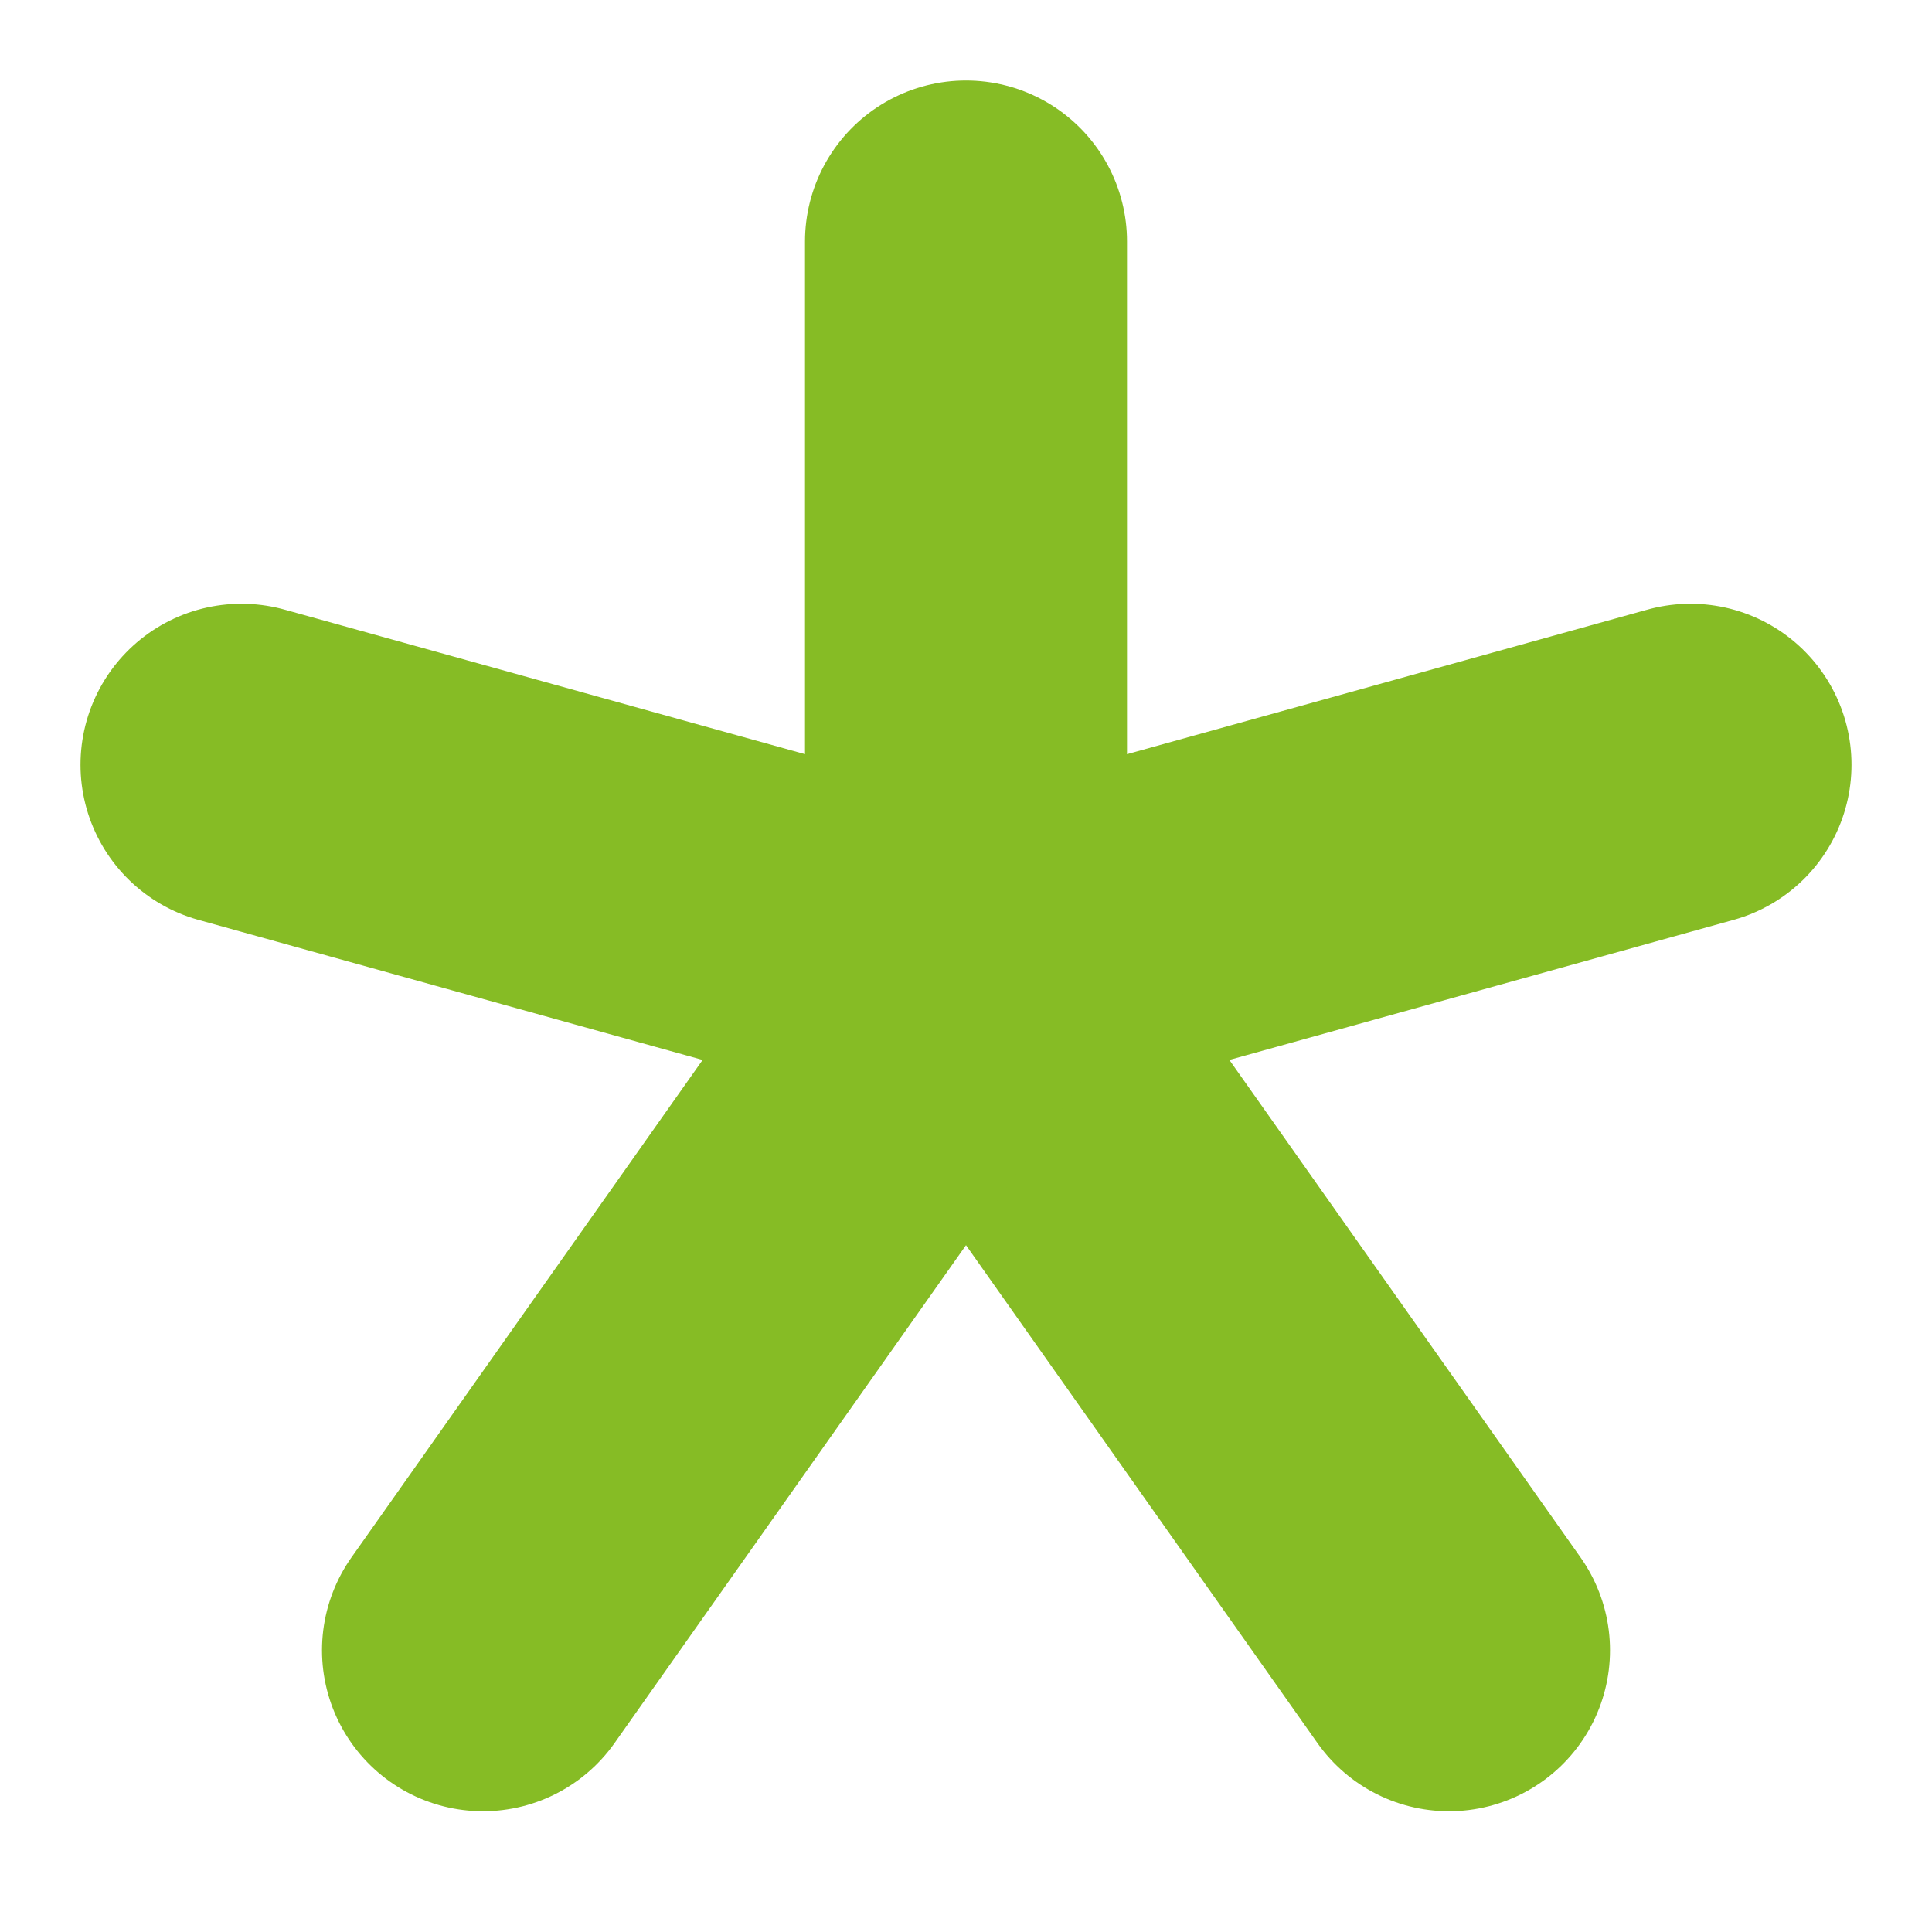
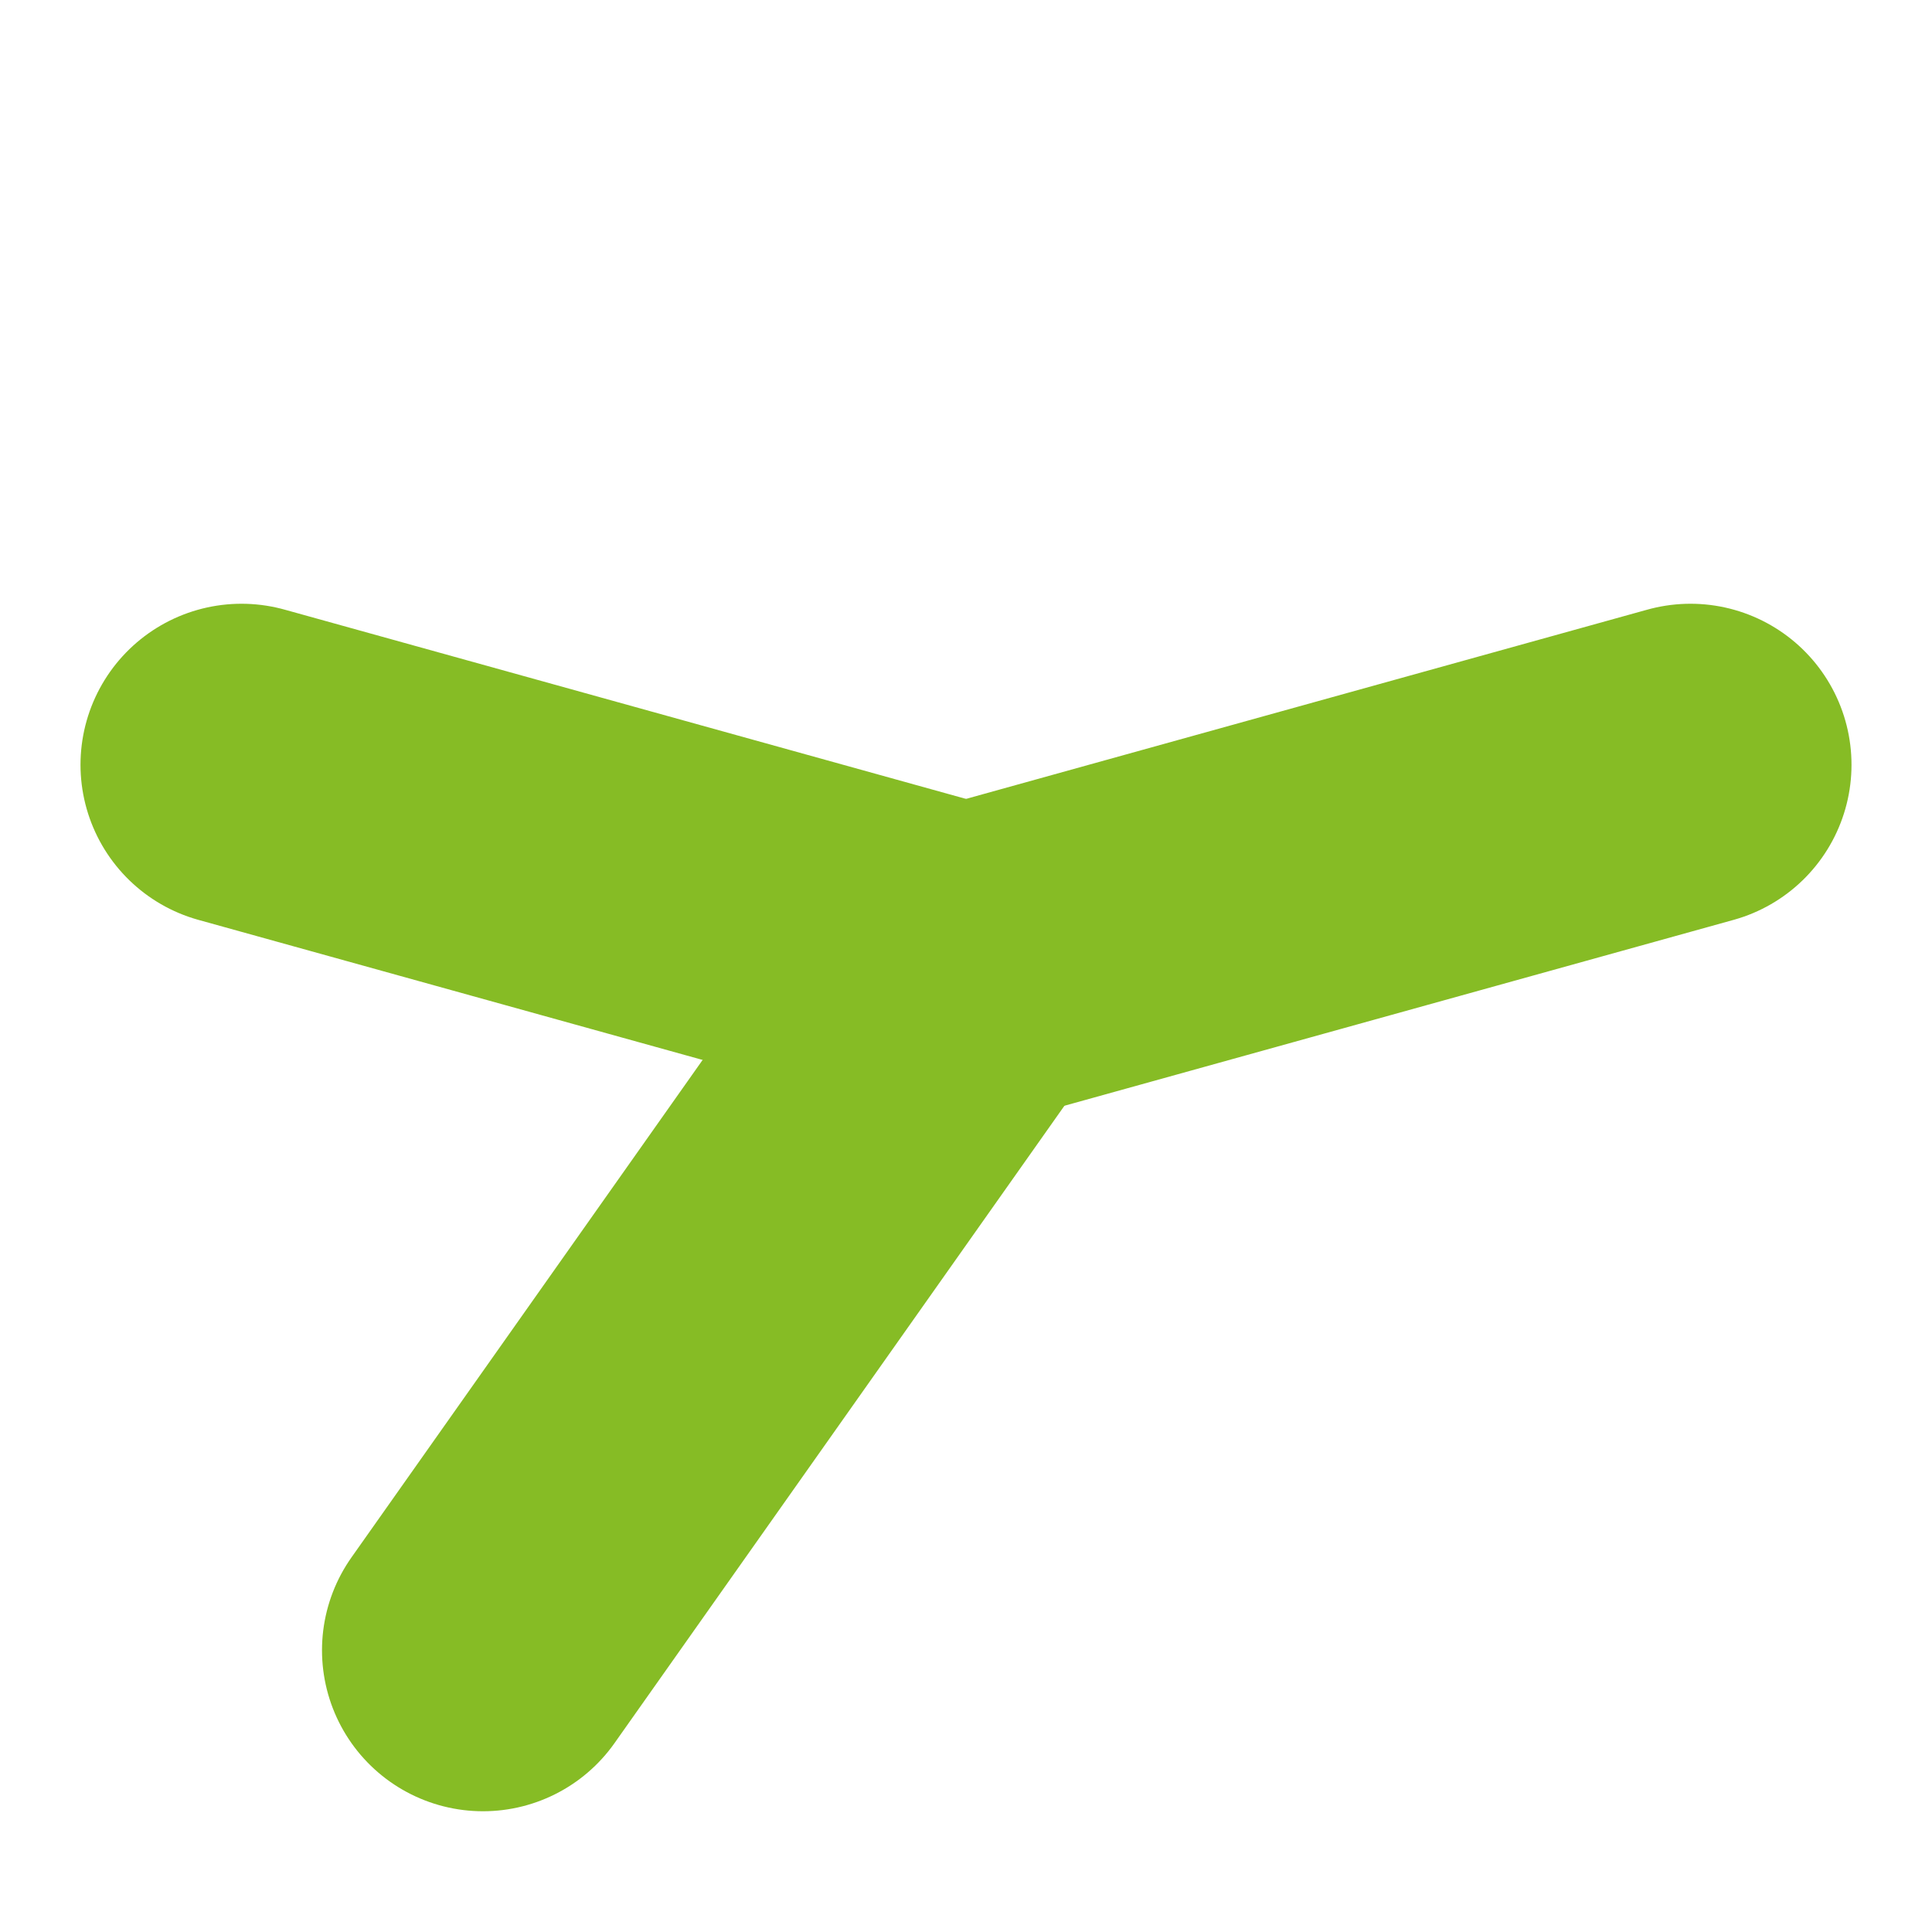
<svg xmlns="http://www.w3.org/2000/svg" width="12" height="12" viewBox="0 0 12 12" fill="none">
-   <path d="M6 6V1.5" stroke="#86BC25" stroke-width="2" stroke-linecap="round" stroke-linejoin="round" />
  <path d="M6 6L1.5 4.75" stroke="#86BC25" stroke-width="2" stroke-linecap="round" stroke-linejoin="round" />
  <path d="M6 6L10.5 4.75" stroke="#86BC25" stroke-width="2" stroke-linecap="round" stroke-linejoin="round" />
-   <path d="M6 6L9 10.25" stroke="#86BC25" stroke-width="2" stroke-linecap="round" stroke-linejoin="round" />
  <path d="M6 6L3 10.25" stroke="#86BC25" stroke-width="2" stroke-linecap="round" stroke-linejoin="round" />
</svg>